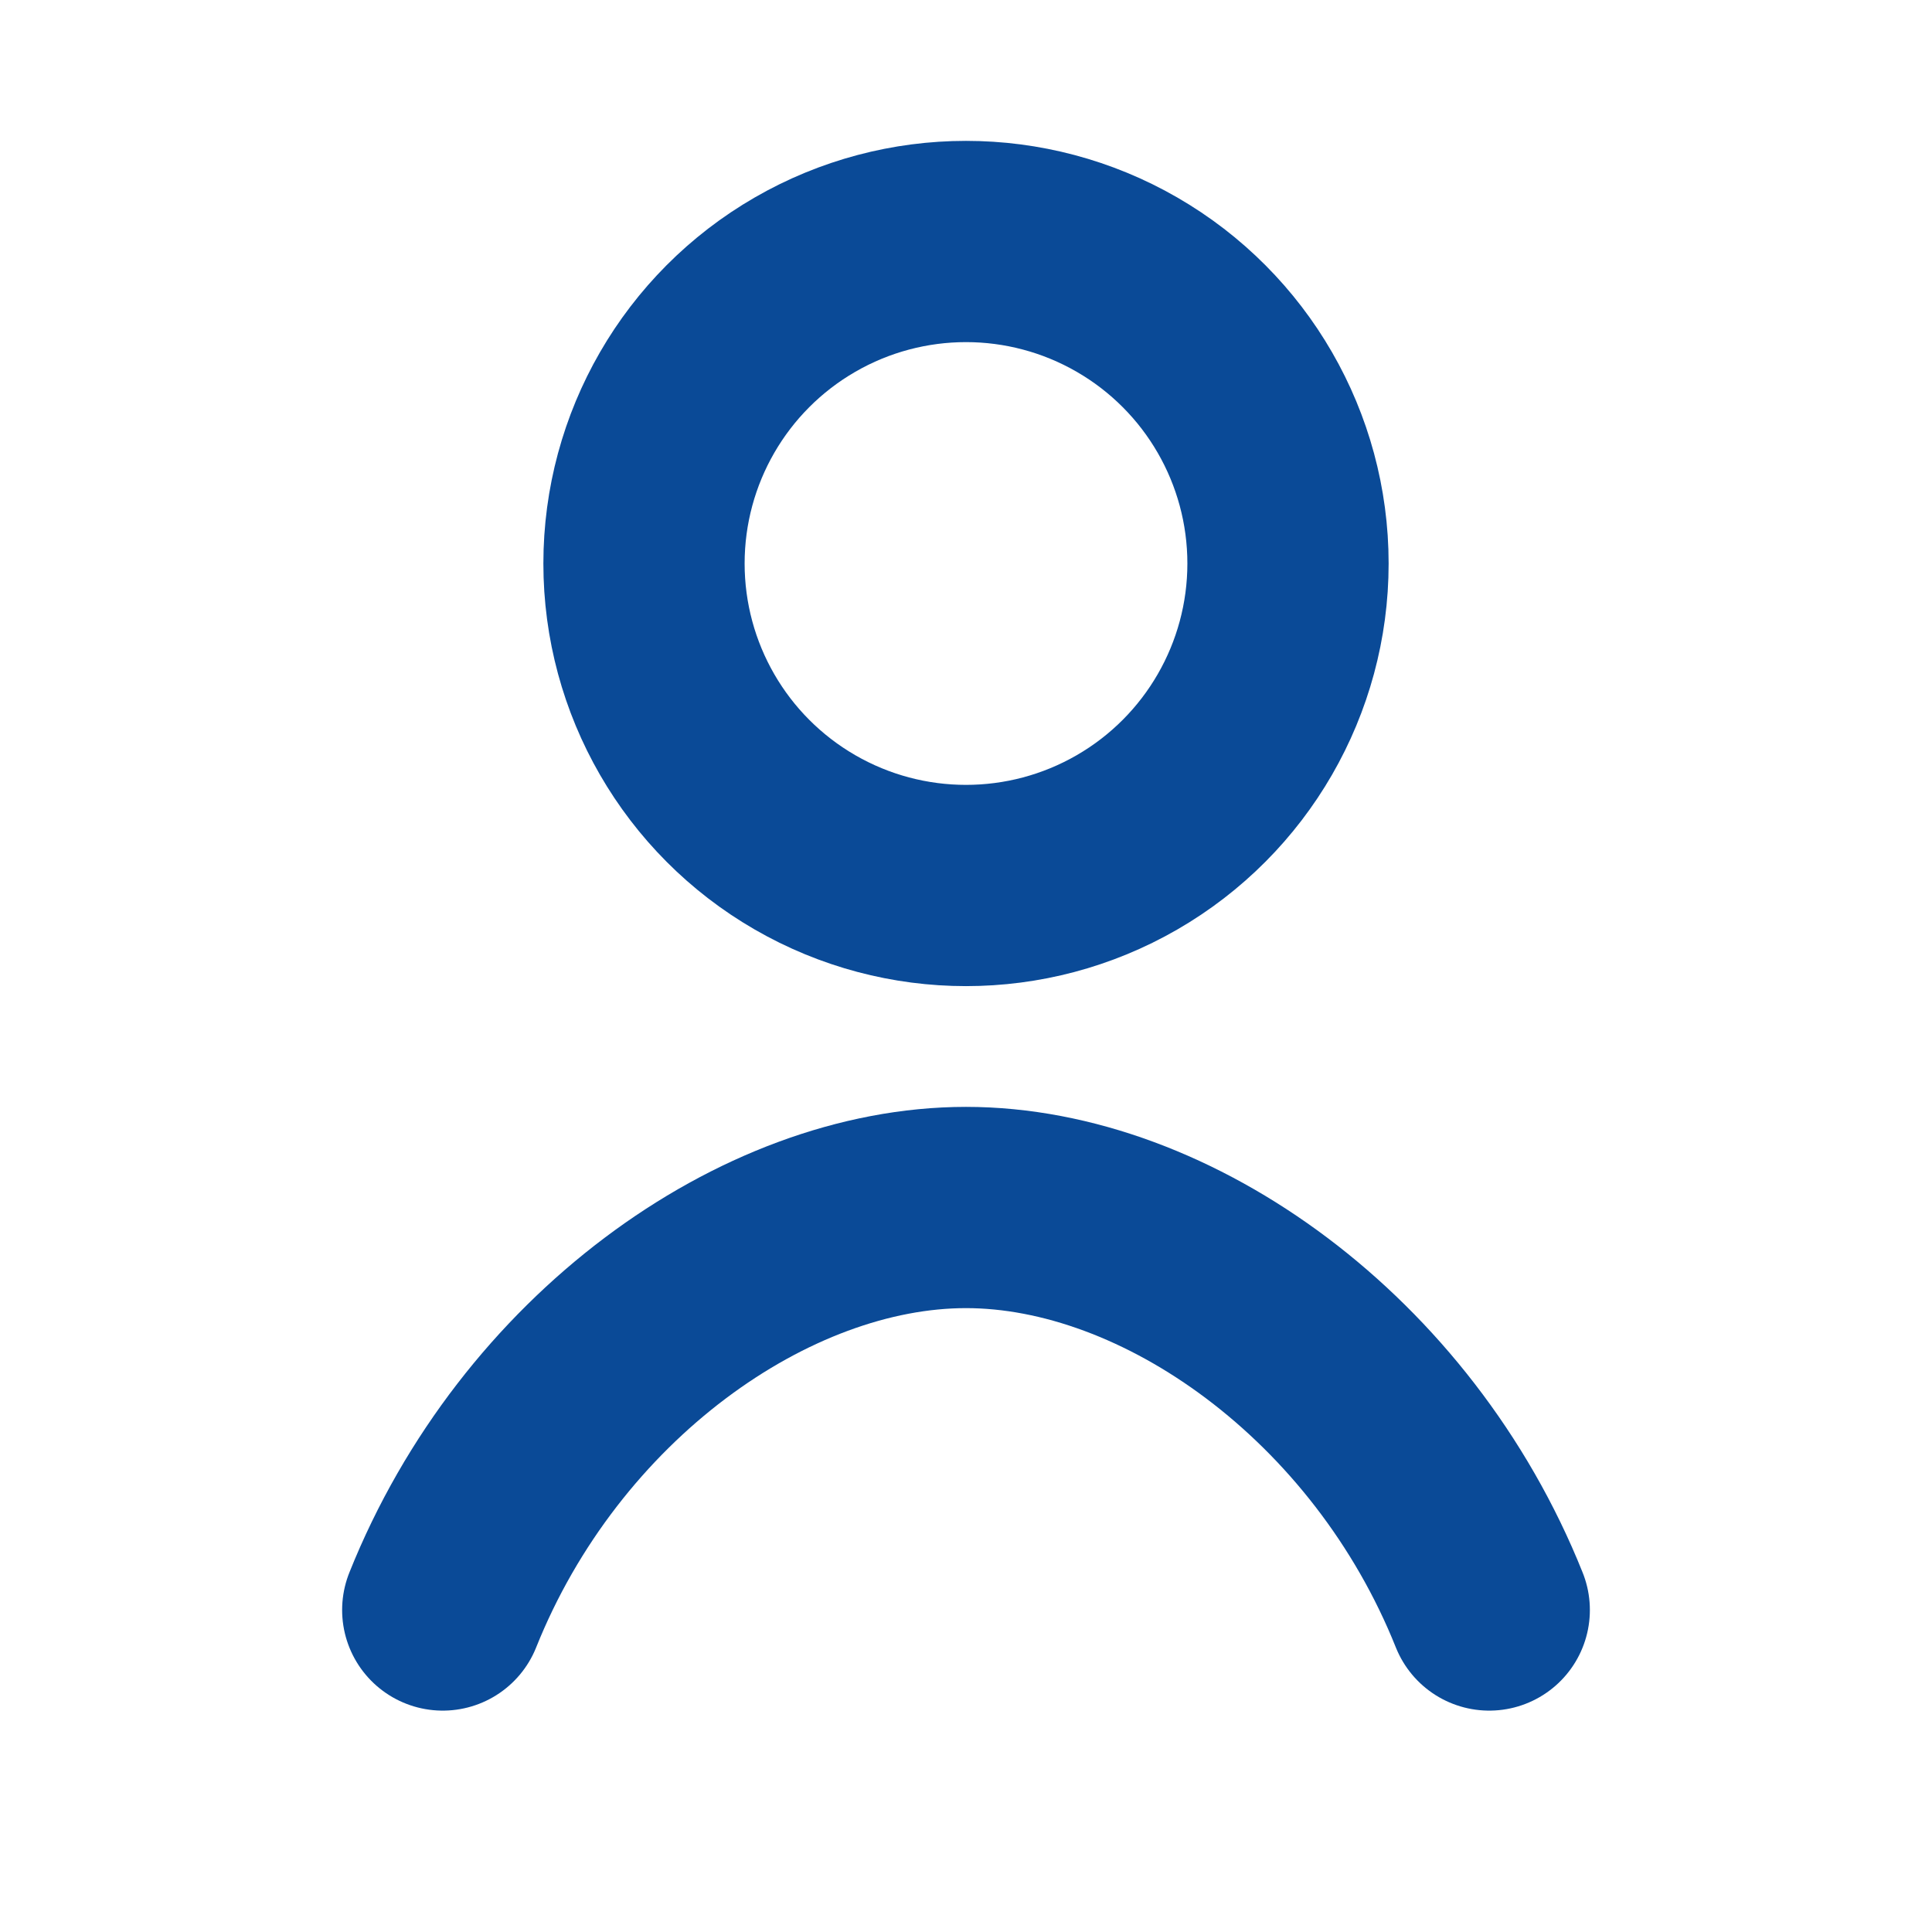
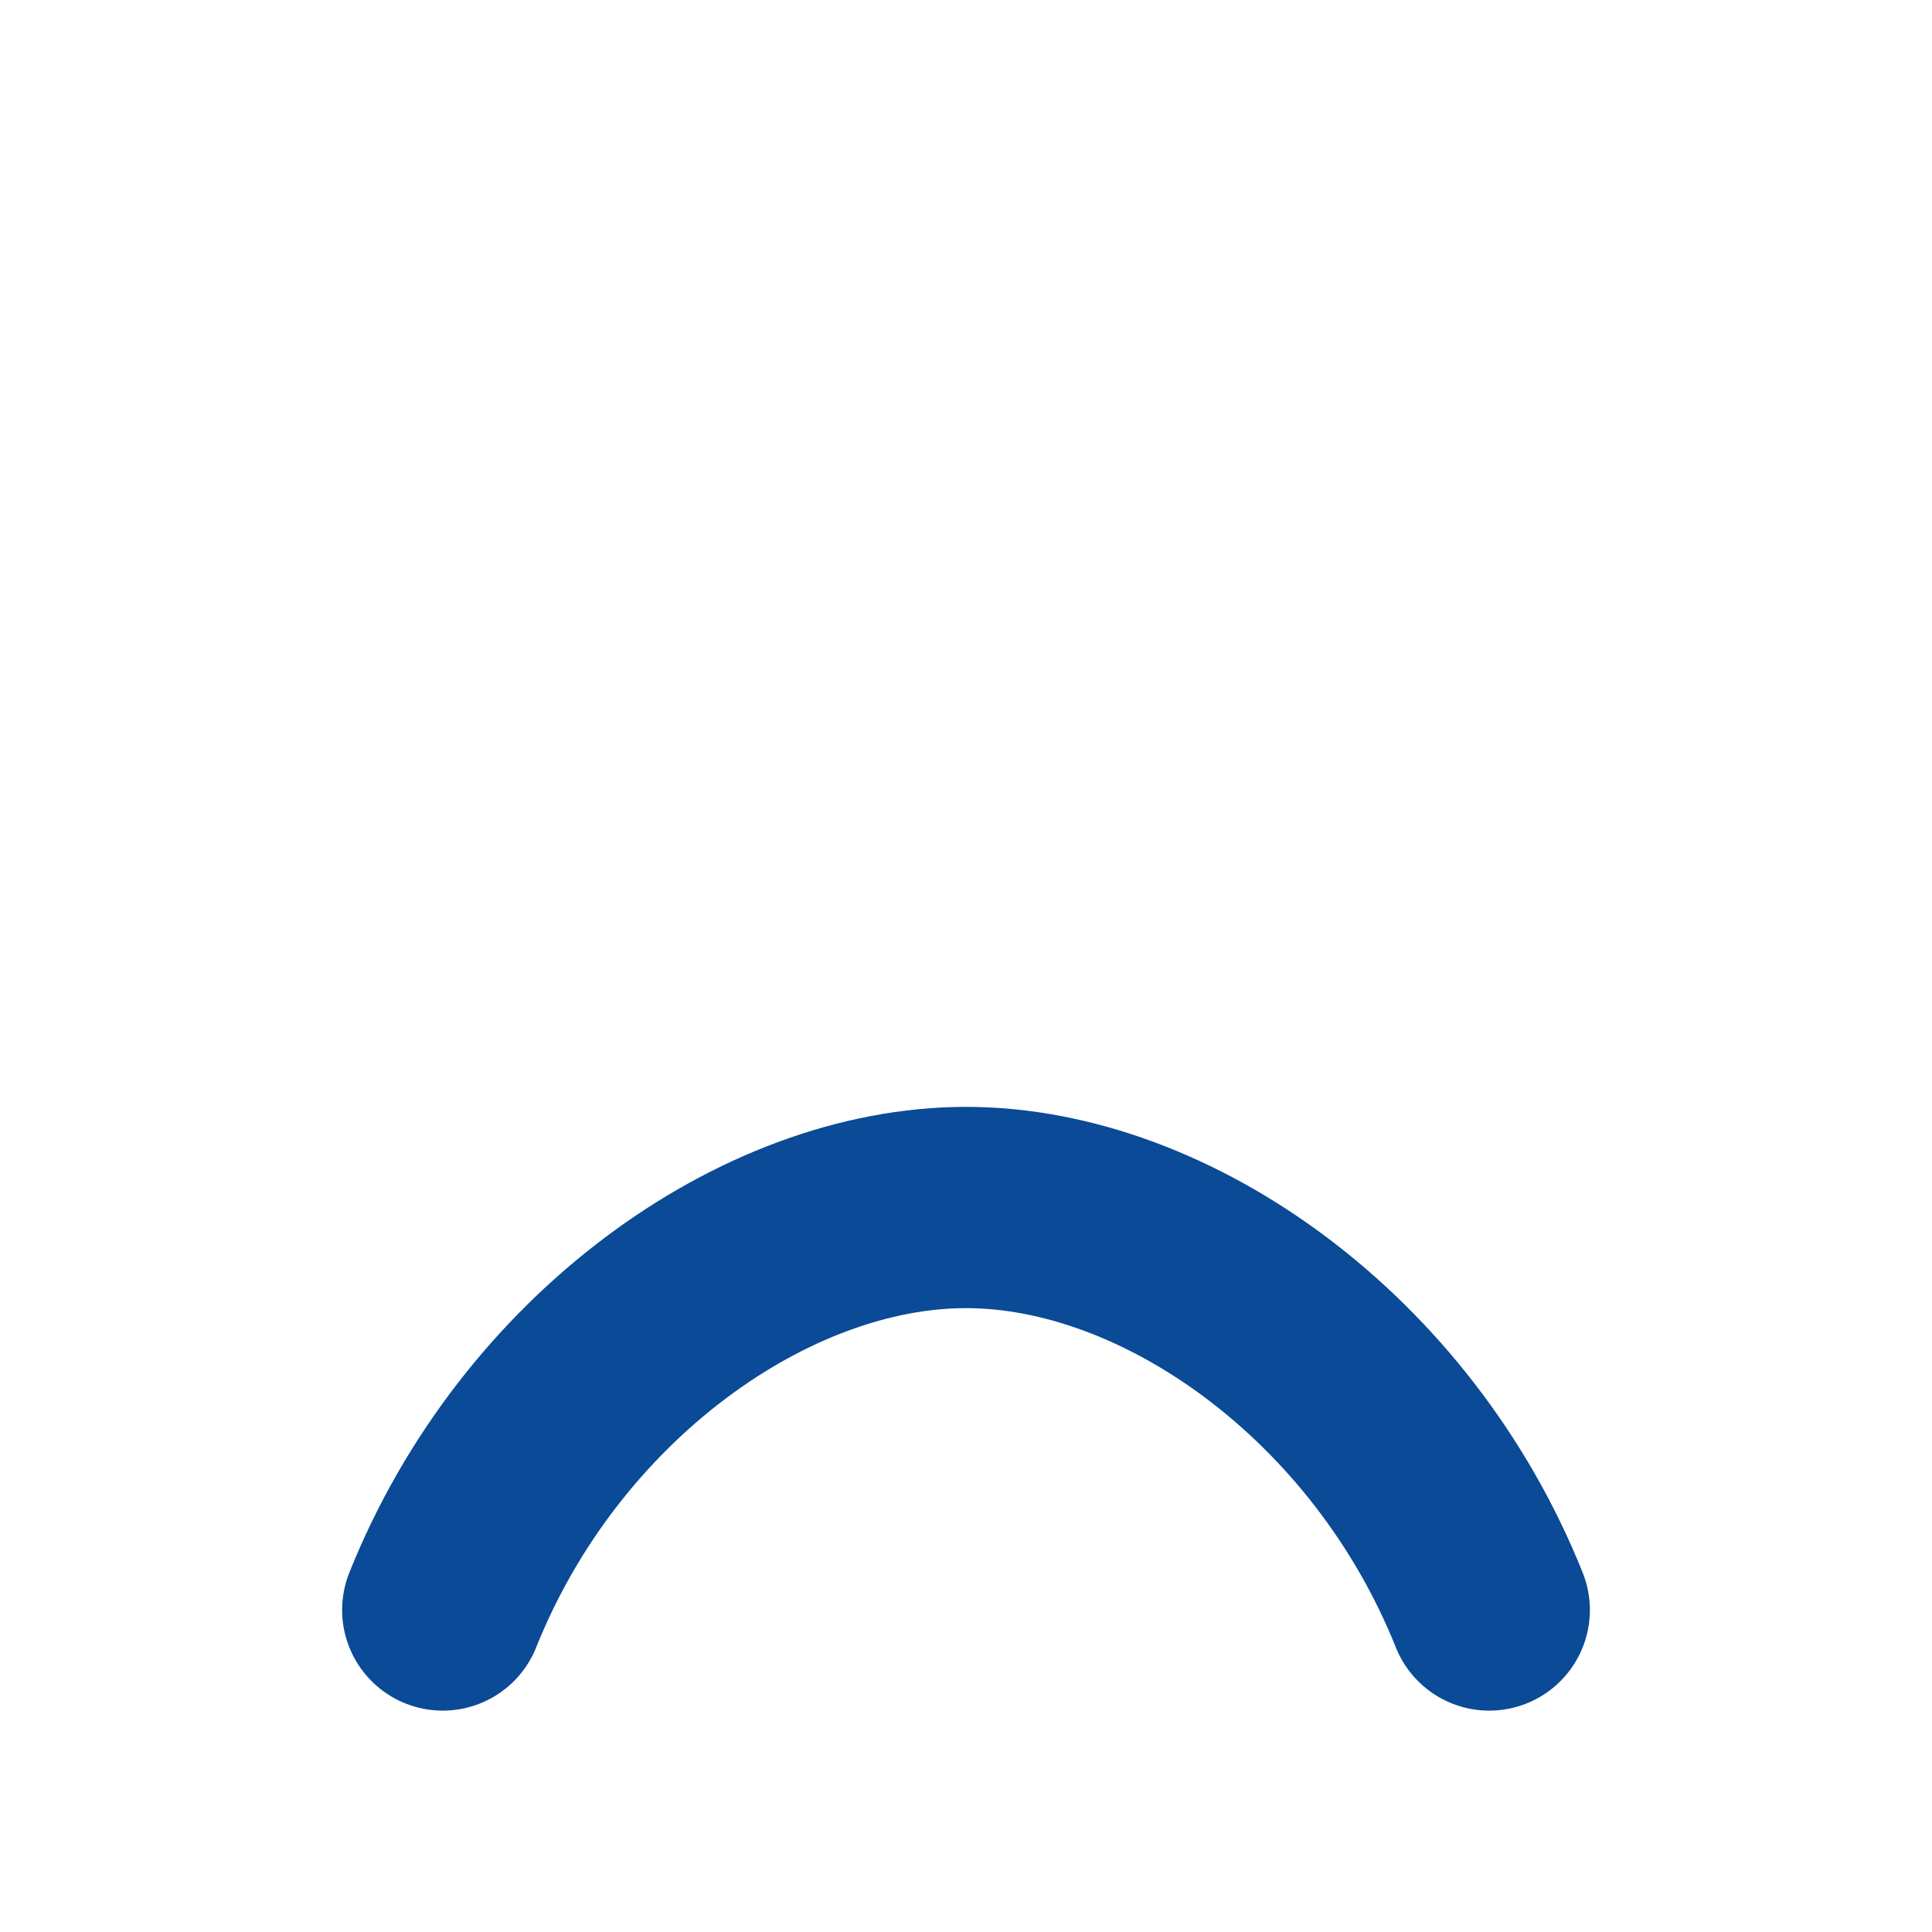
<svg xmlns="http://www.w3.org/2000/svg" width="512" height="512" viewBox="0 0 24 24" fill="none" stroke="#0A4A97" stroke-width="2.5" stroke-linecap="round" stroke-linejoin="round">
-   <circle cx="12" cy="7" r="4" />
  <path d="M5.5 20c1.2-3 4-5 6.5-5s5.3 2 6.5 5" />
</svg>